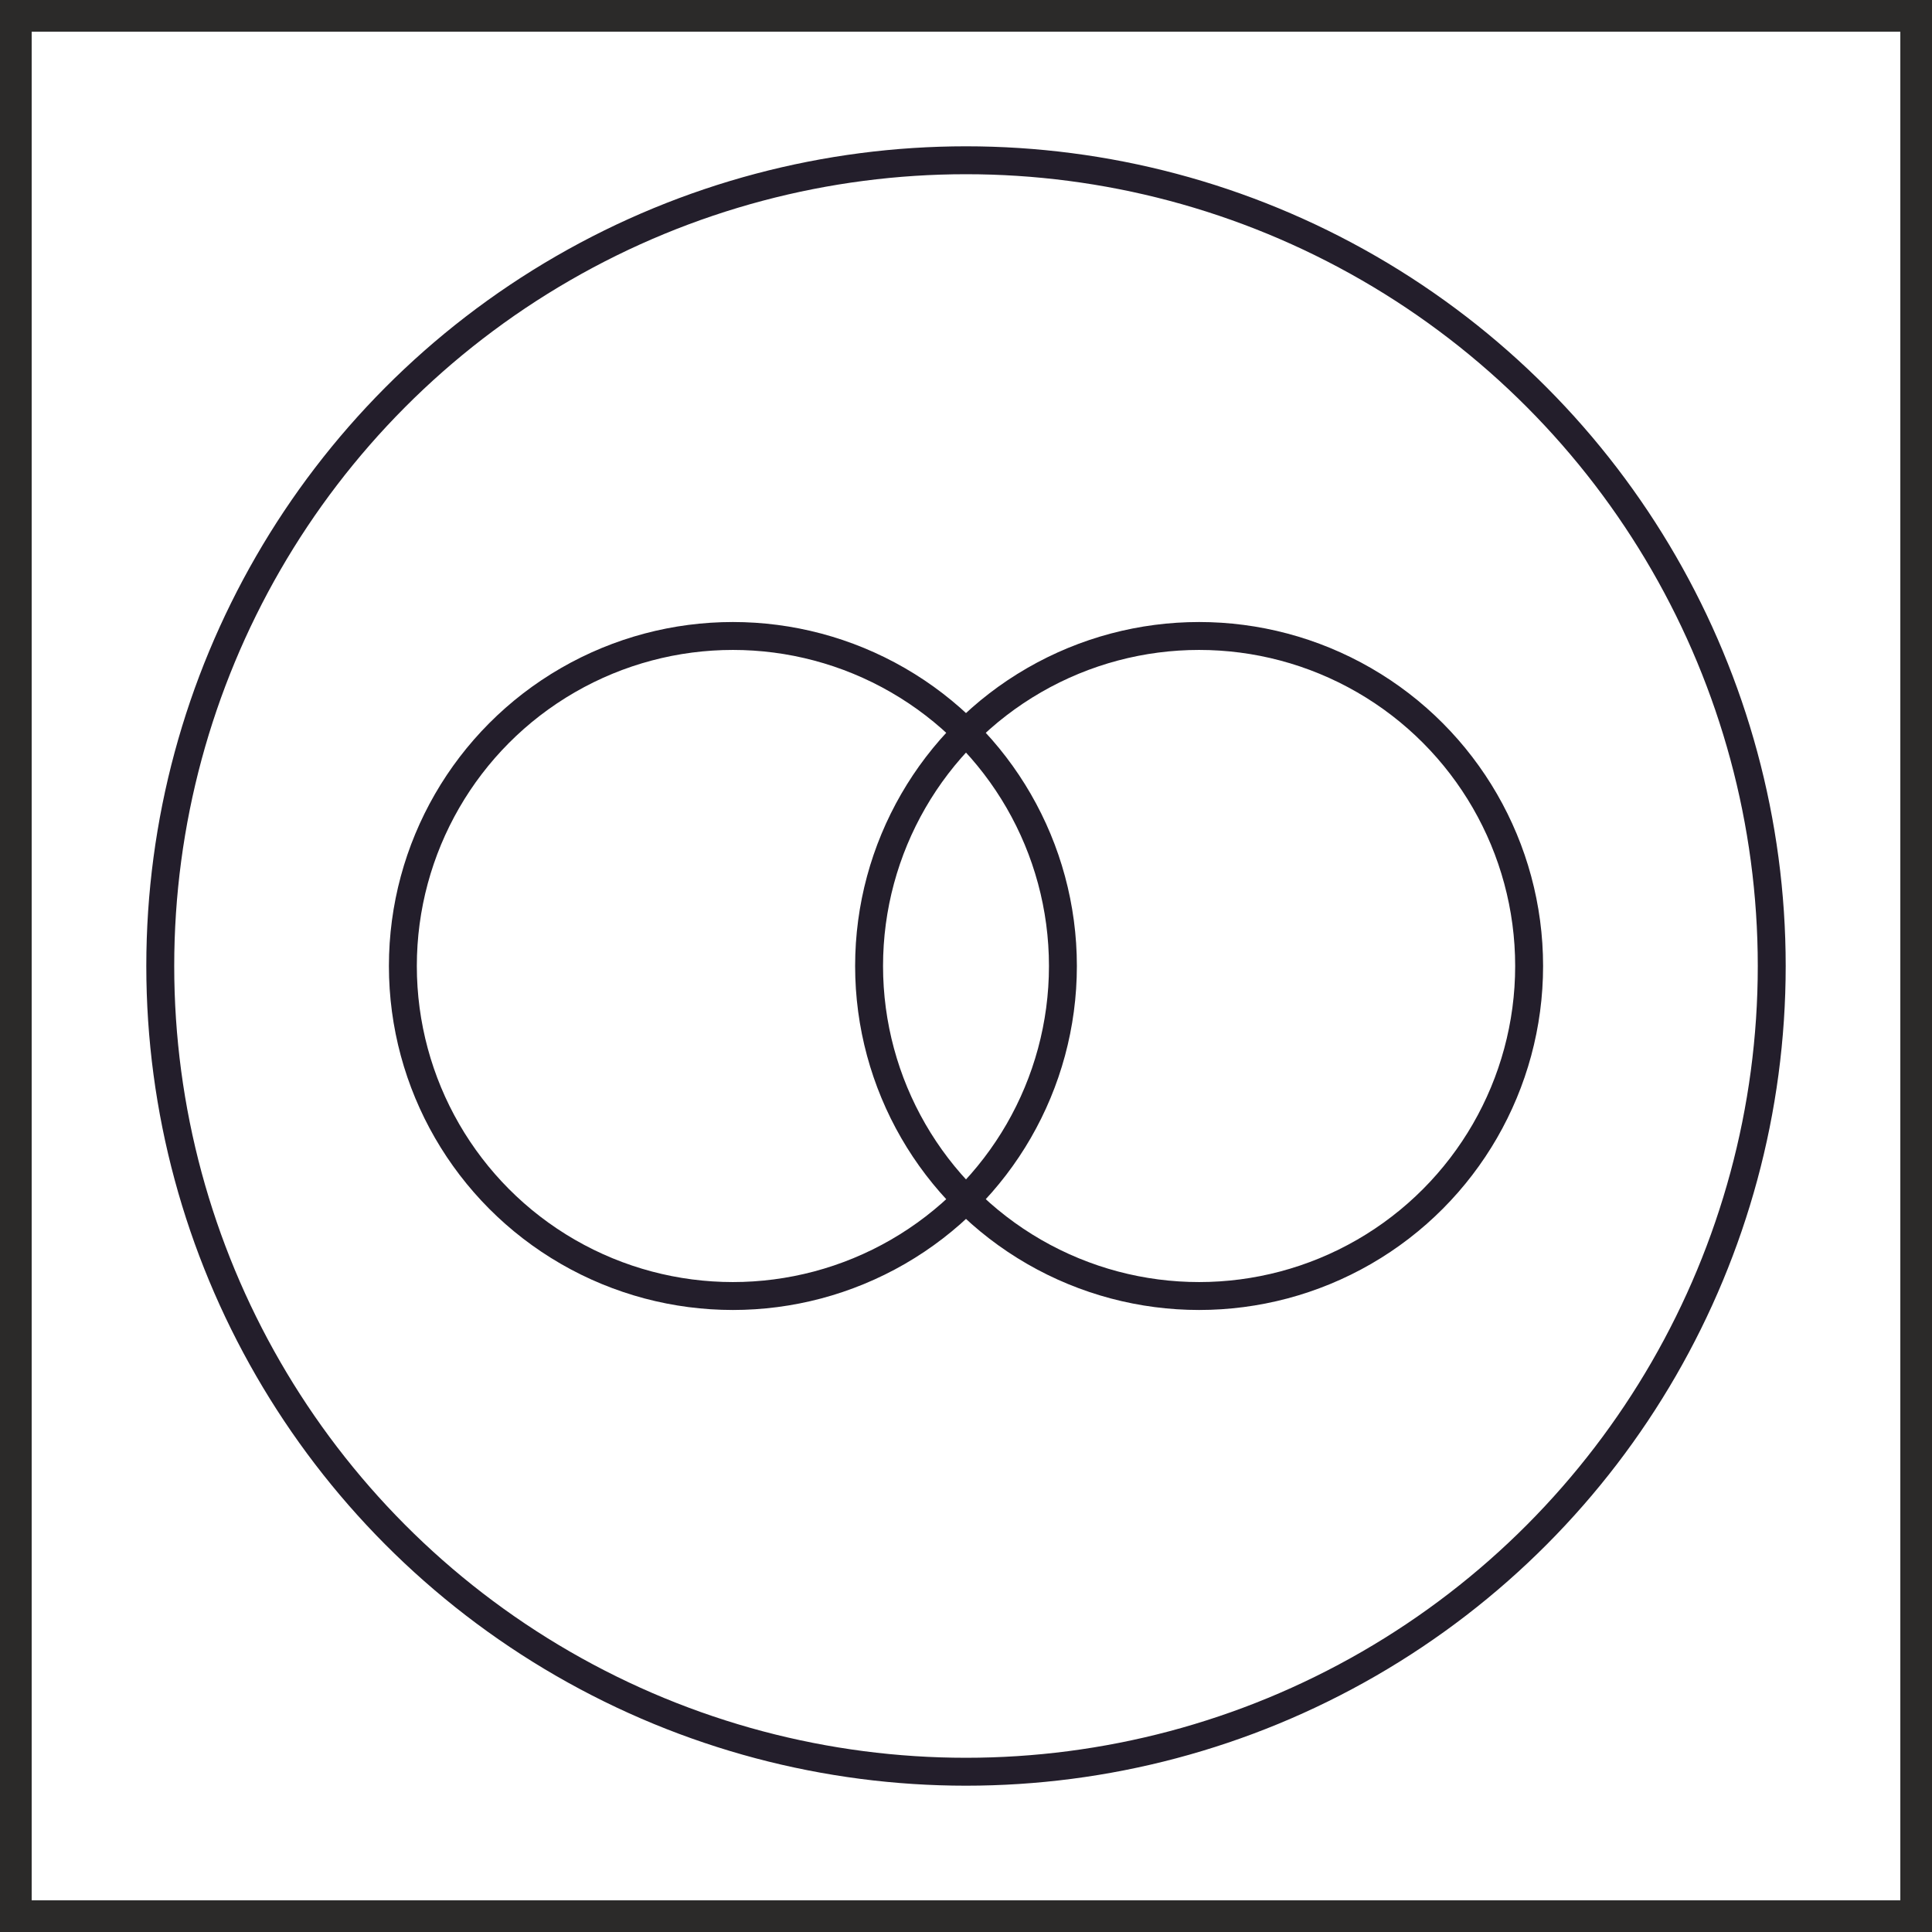
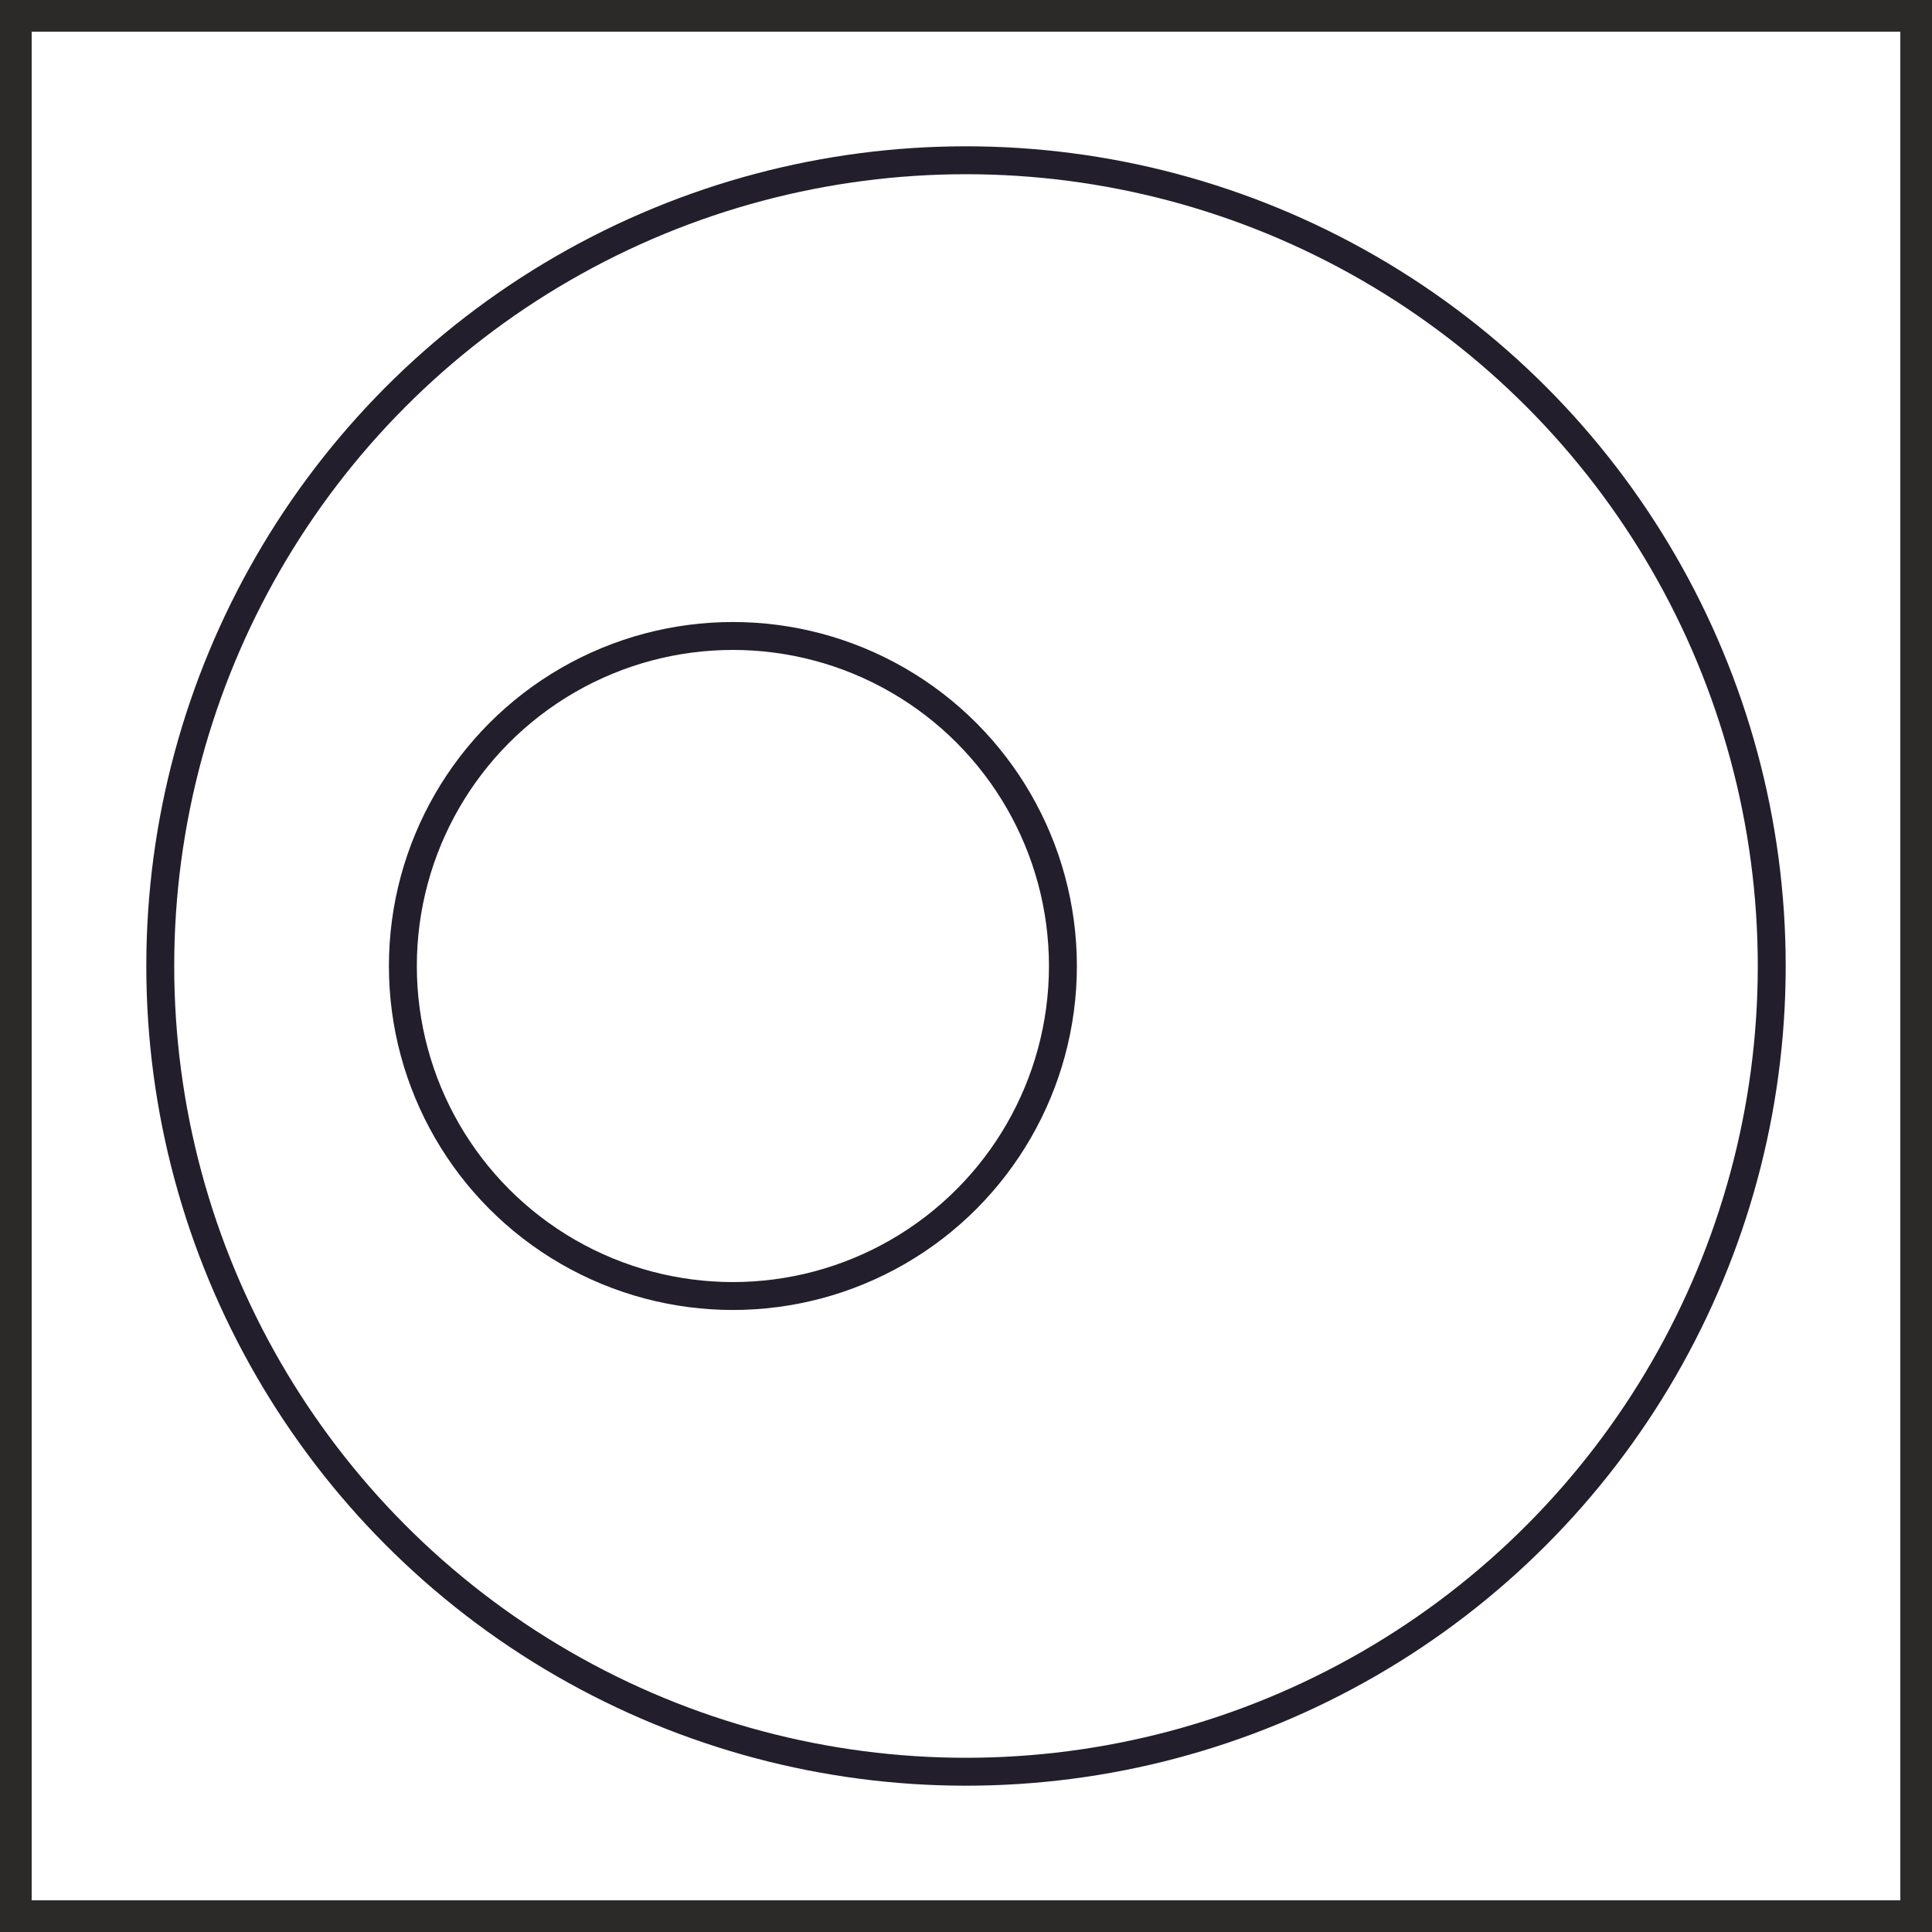
<svg xmlns="http://www.w3.org/2000/svg" xml:space="preserve" width="30.5mm" height="30.5mm" version="1.1" style="shape-rendering:geometricPrecision; text-rendering:geometricPrecision; image-rendering:optimizeQuality; fill-rule:evenodd; clip-rule:evenodd" viewBox="0 0 3050 3050">
  <defs>
    <style type="text/css">
   
    .str0 {stroke:#231E2B;stroke-width:44.07}
    .str1 {stroke:#2B2A29;stroke-width:50}
    .fil0 {fill:none}
   
  </style>
  </defs>
  <g id="Layer_x0020_1">
    <g id="_912518880">
      <g>
        <g id="_657628608">
          <circle class="fil0 str0" cx="1525" cy="1525" r="1272" />
          <g>
            <circle class="fil0 str0" cx="1157" cy="1525" r="521" />
-             <circle class="fil0 str0" cx="1893" cy="1525" r="521" />
          </g>
        </g>
      </g>
      <rect class="fil0 str1" x="25" y="25" width="3000" height="3000" />
    </g>
  </g>
</svg>